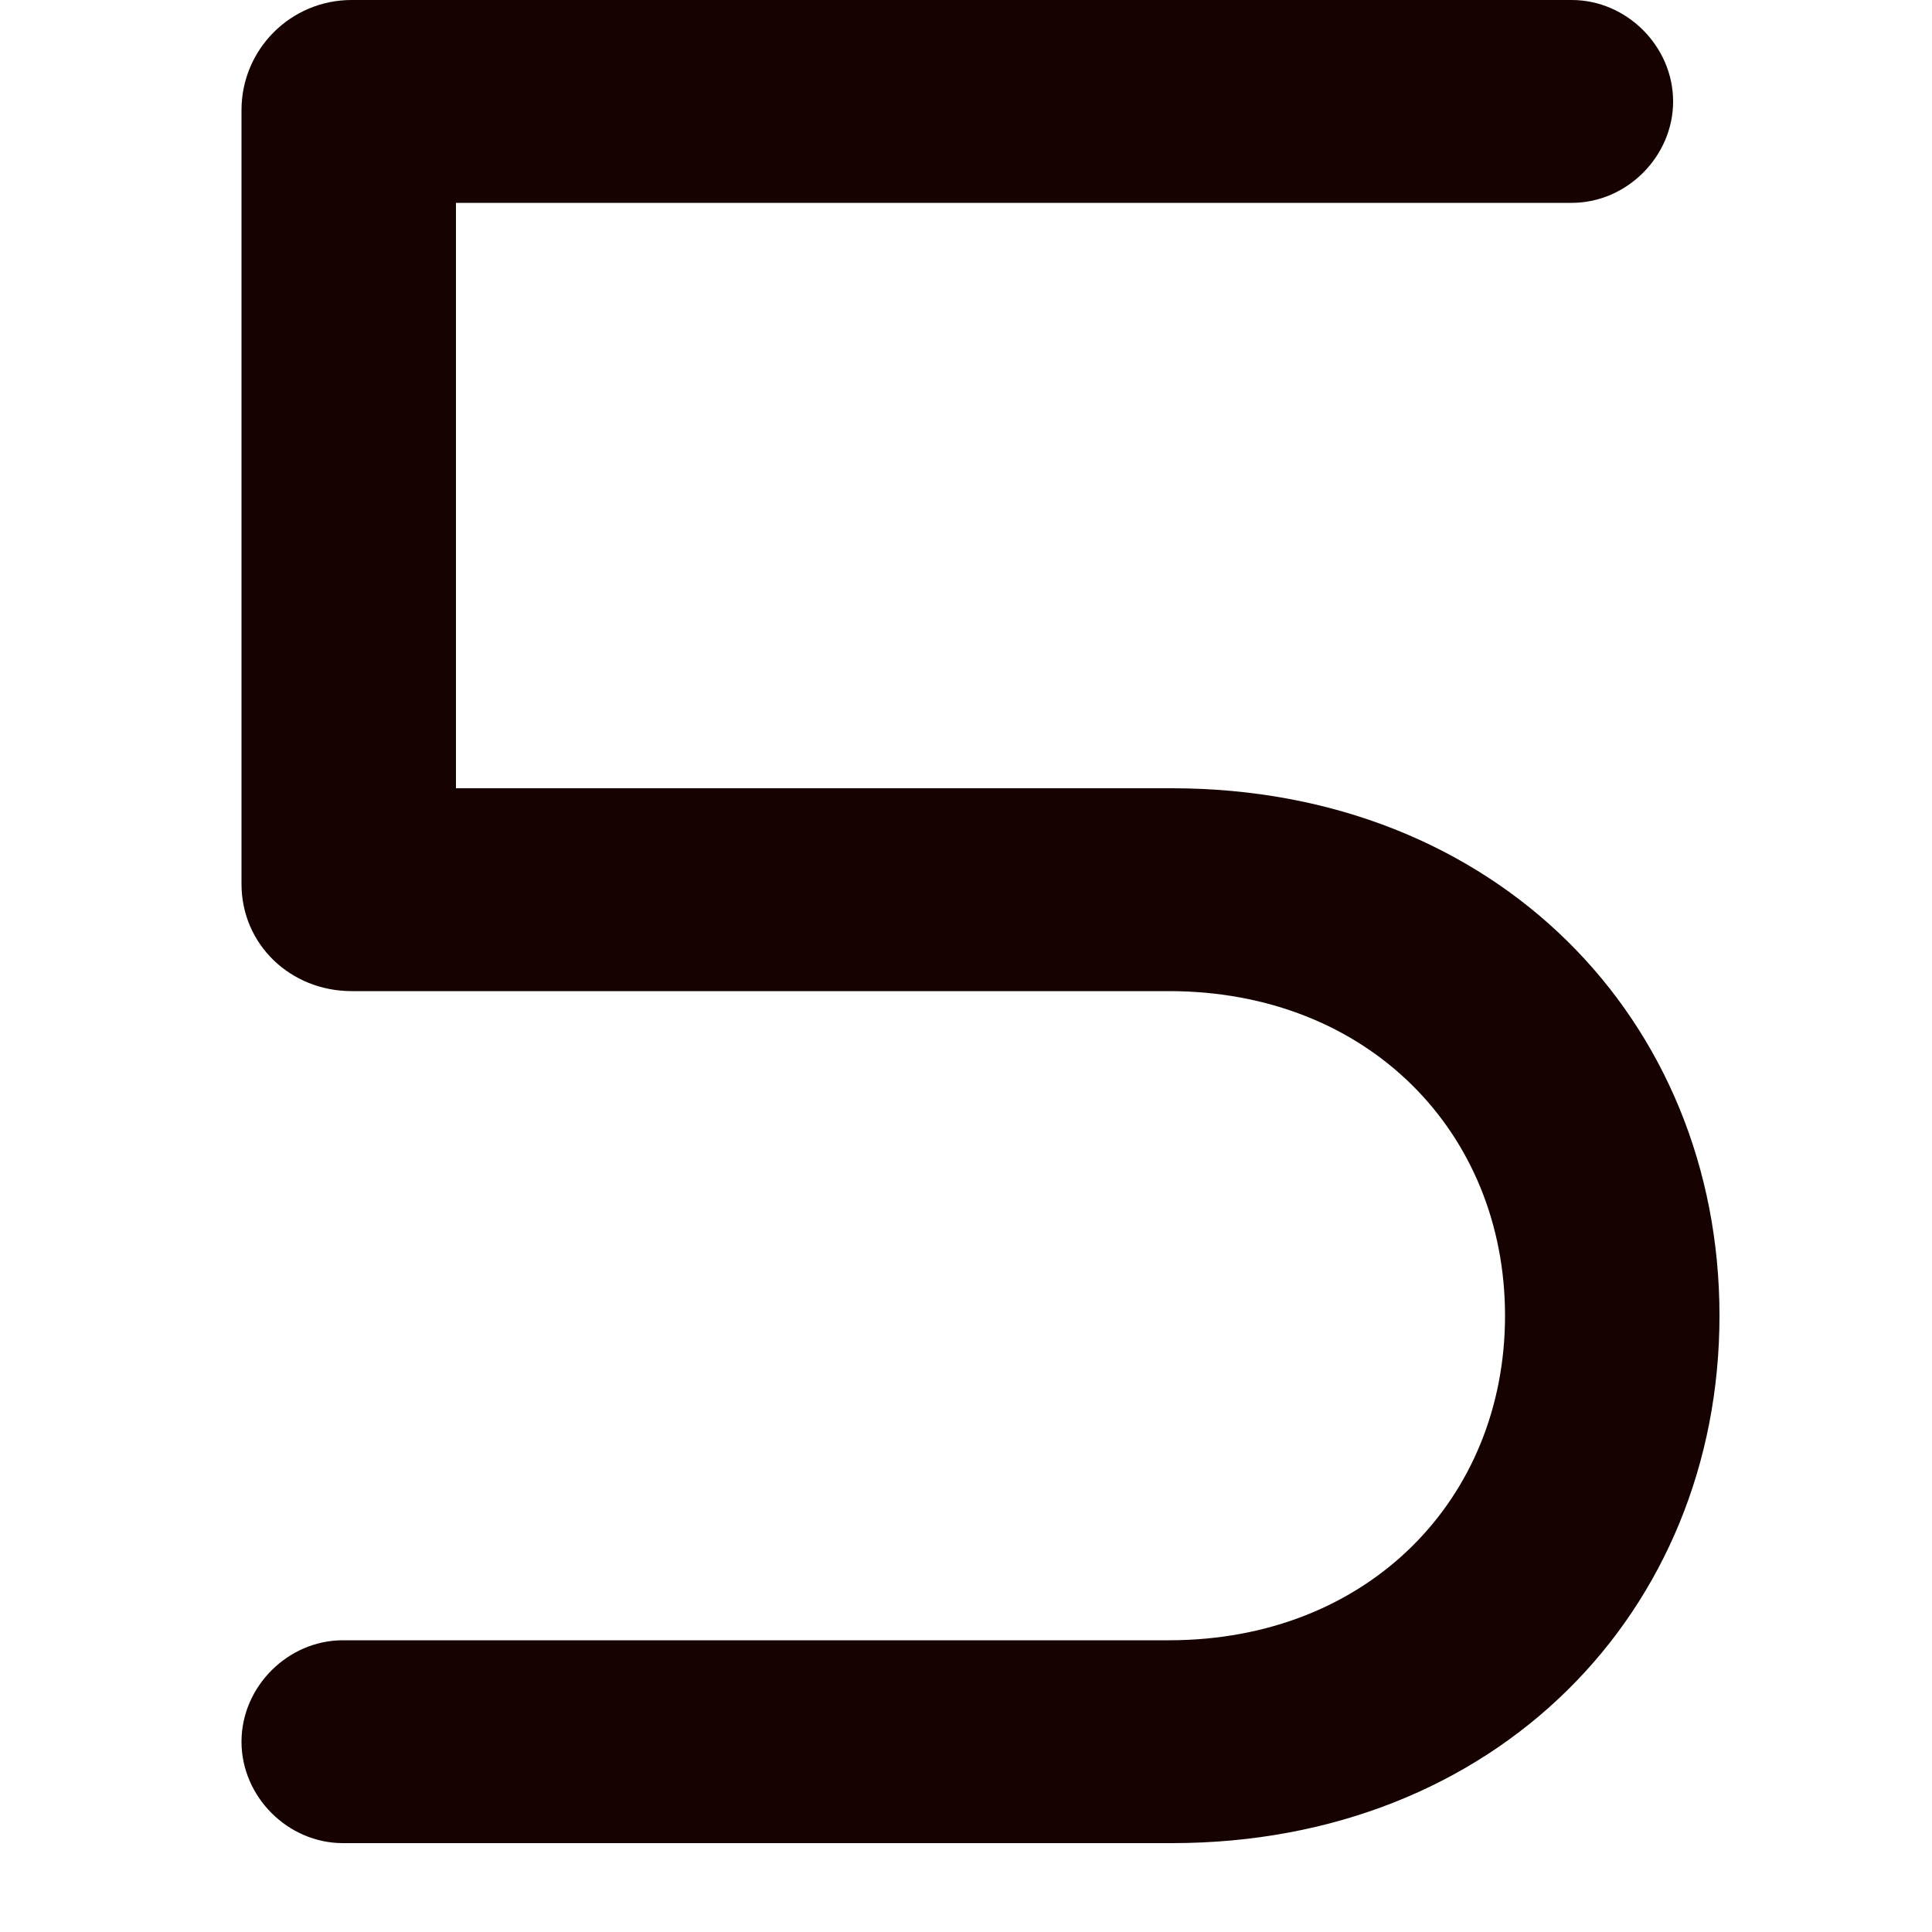
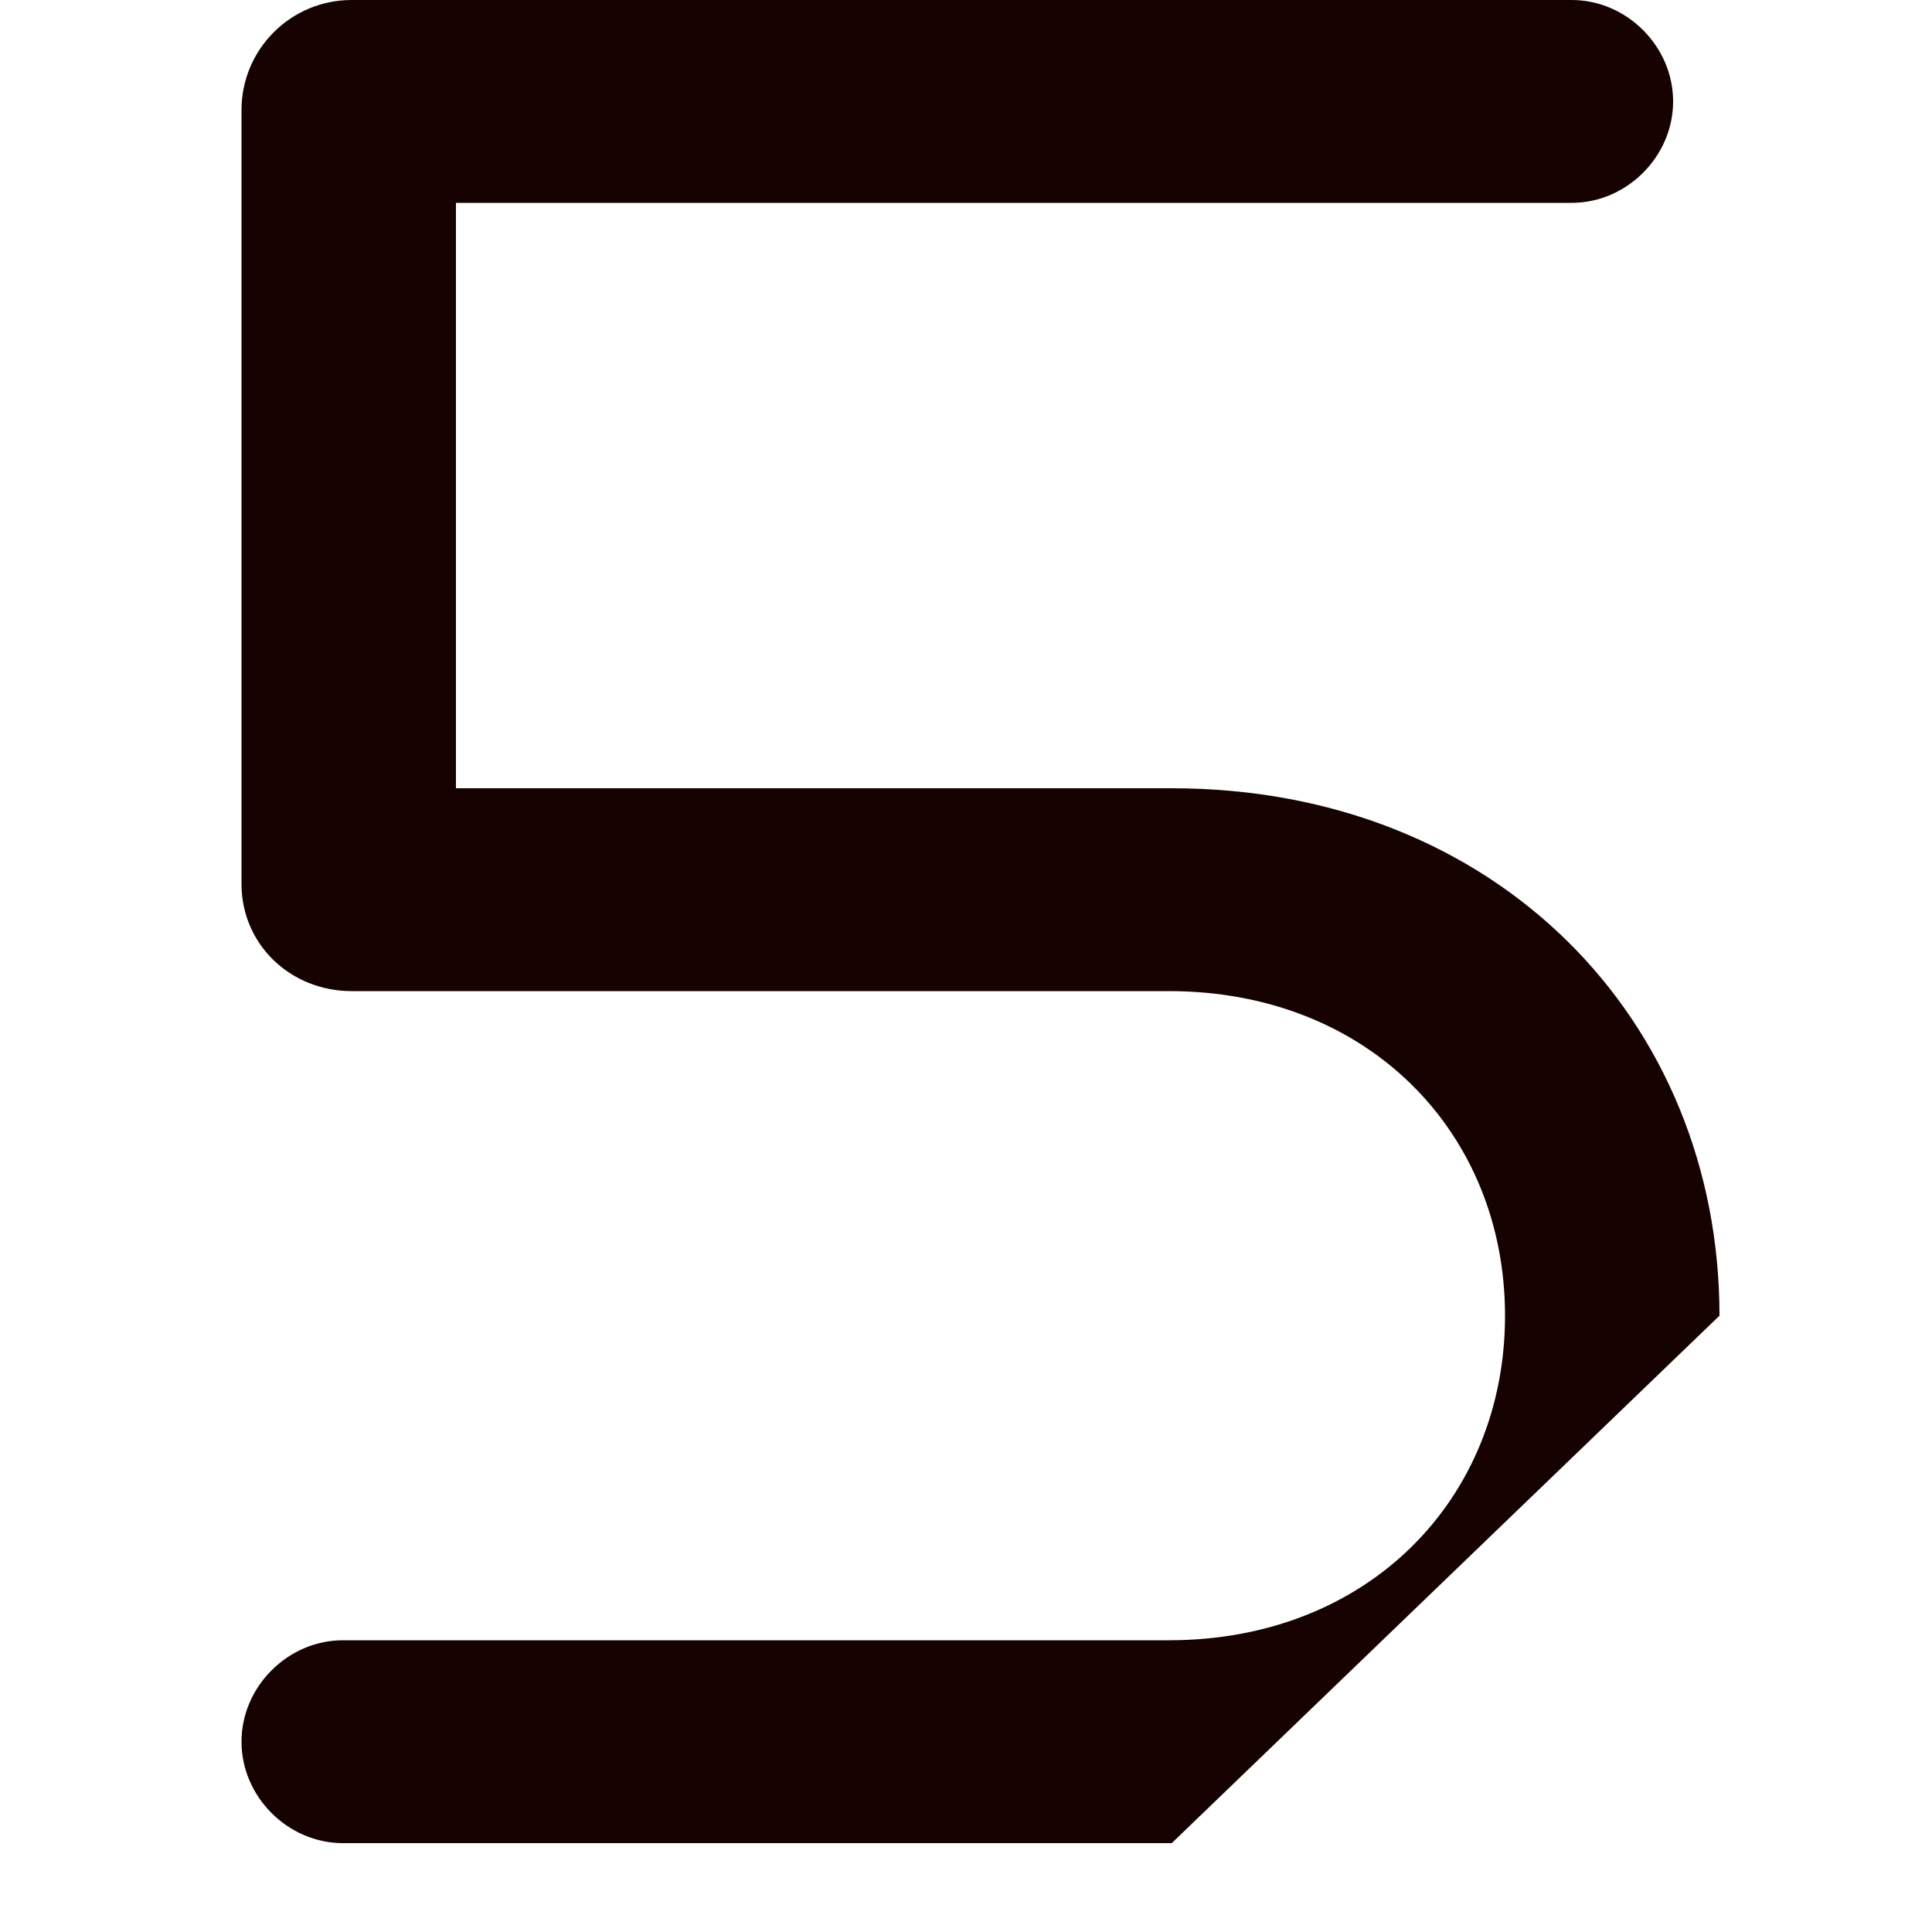
<svg xmlns="http://www.w3.org/2000/svg" width="16" height="16" viewBox="0 0 16 16" fill="none">
-   <path d="M9.704 15.264H2.84C2.384 15.264 2 14.88 2 14.424C2 13.968 2.384 13.584 2.84 13.584H9.68C11.336 13.584 12.464 12.408 12.464 10.896C12.464 9.384 11.336 8.208 9.68 8.208H2.912C2.408 8.208 2 7.824 2 7.32V0.912C2 0.408 2.408 0 2.912 0H13.016C13.472 0 13.856 0.384 13.856 0.84C13.856 1.296 13.472 1.68 13.016 1.68H3.776V6.528H9.704C12.392 6.528 14.24 8.448 14.24 10.896C14.24 13.344 12.392 15.264 9.704 15.264Z" fill="#150201" />
+   <path d="M9.704 15.264H2.84C2.384 15.264 2 14.88 2 14.424C2 13.968 2.384 13.584 2.84 13.584H9.68C11.336 13.584 12.464 12.408 12.464 10.896C12.464 9.384 11.336 8.208 9.68 8.208H2.912C2.408 8.208 2 7.824 2 7.32V0.912C2 0.408 2.408 0 2.912 0H13.016C13.472 0 13.856 0.384 13.856 0.84C13.856 1.296 13.472 1.68 13.016 1.68H3.776V6.528H9.704C12.392 6.528 14.24 8.448 14.24 10.896Z" fill="#150201" />
</svg>